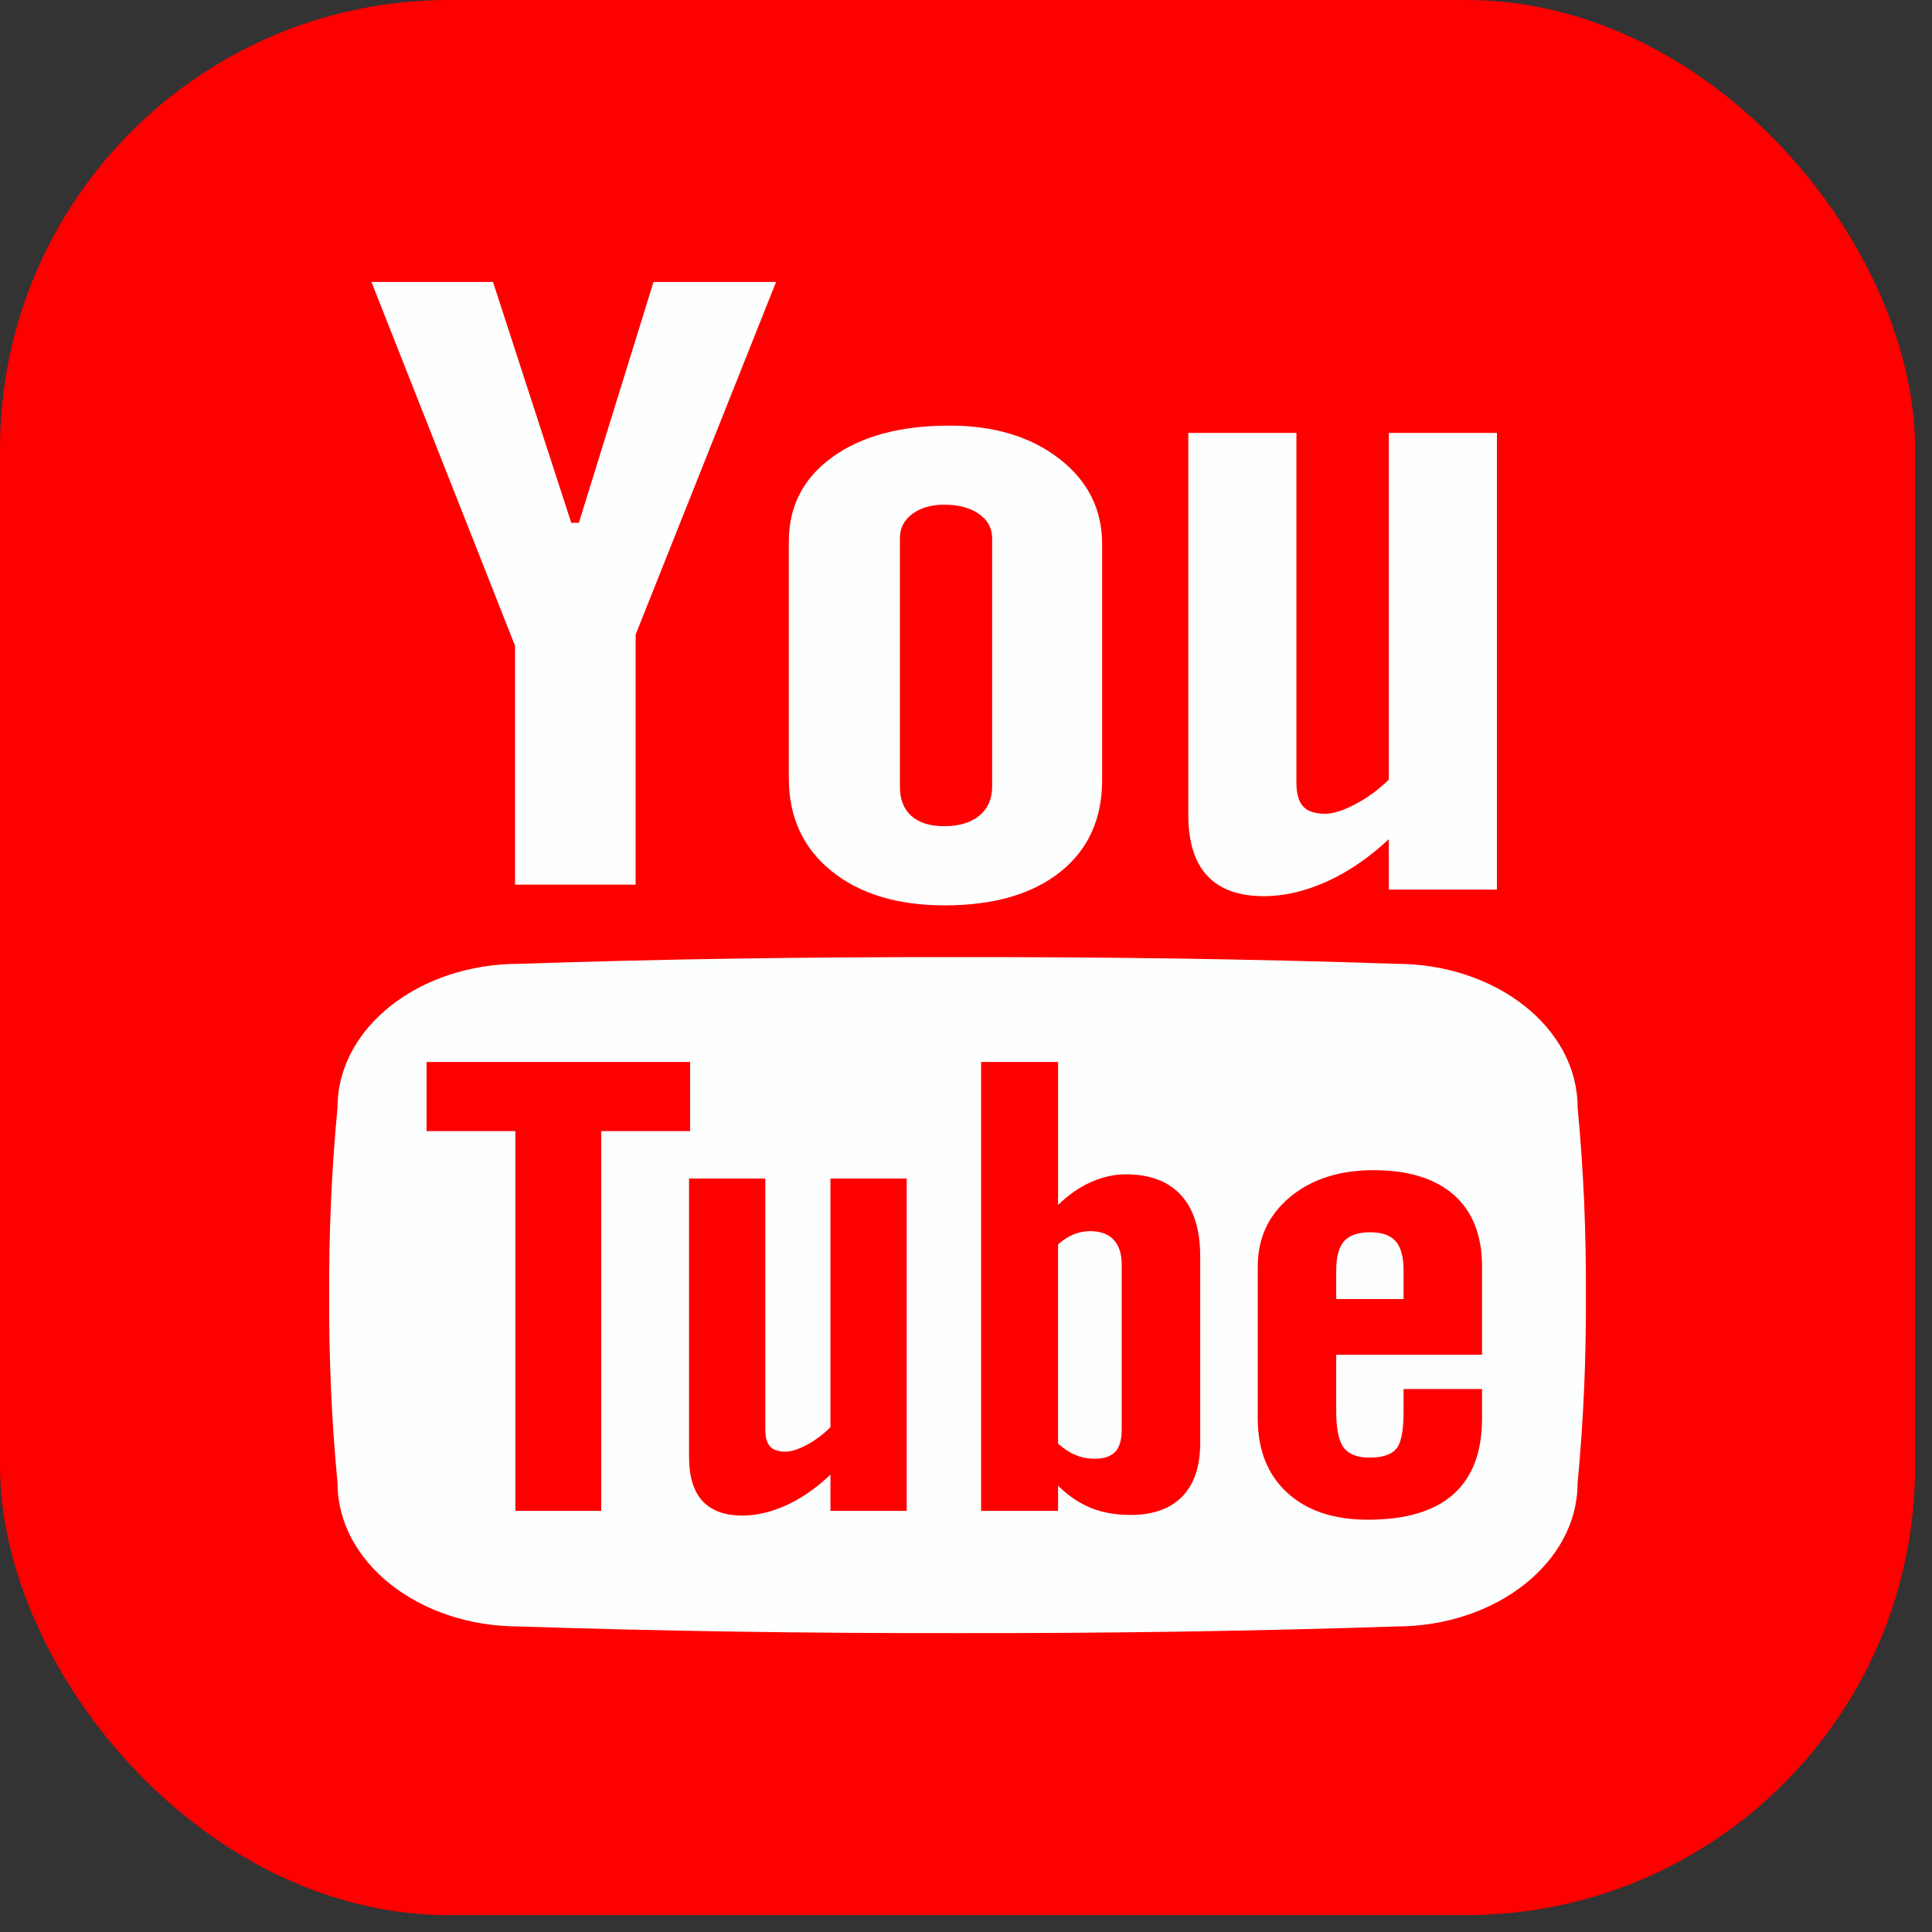
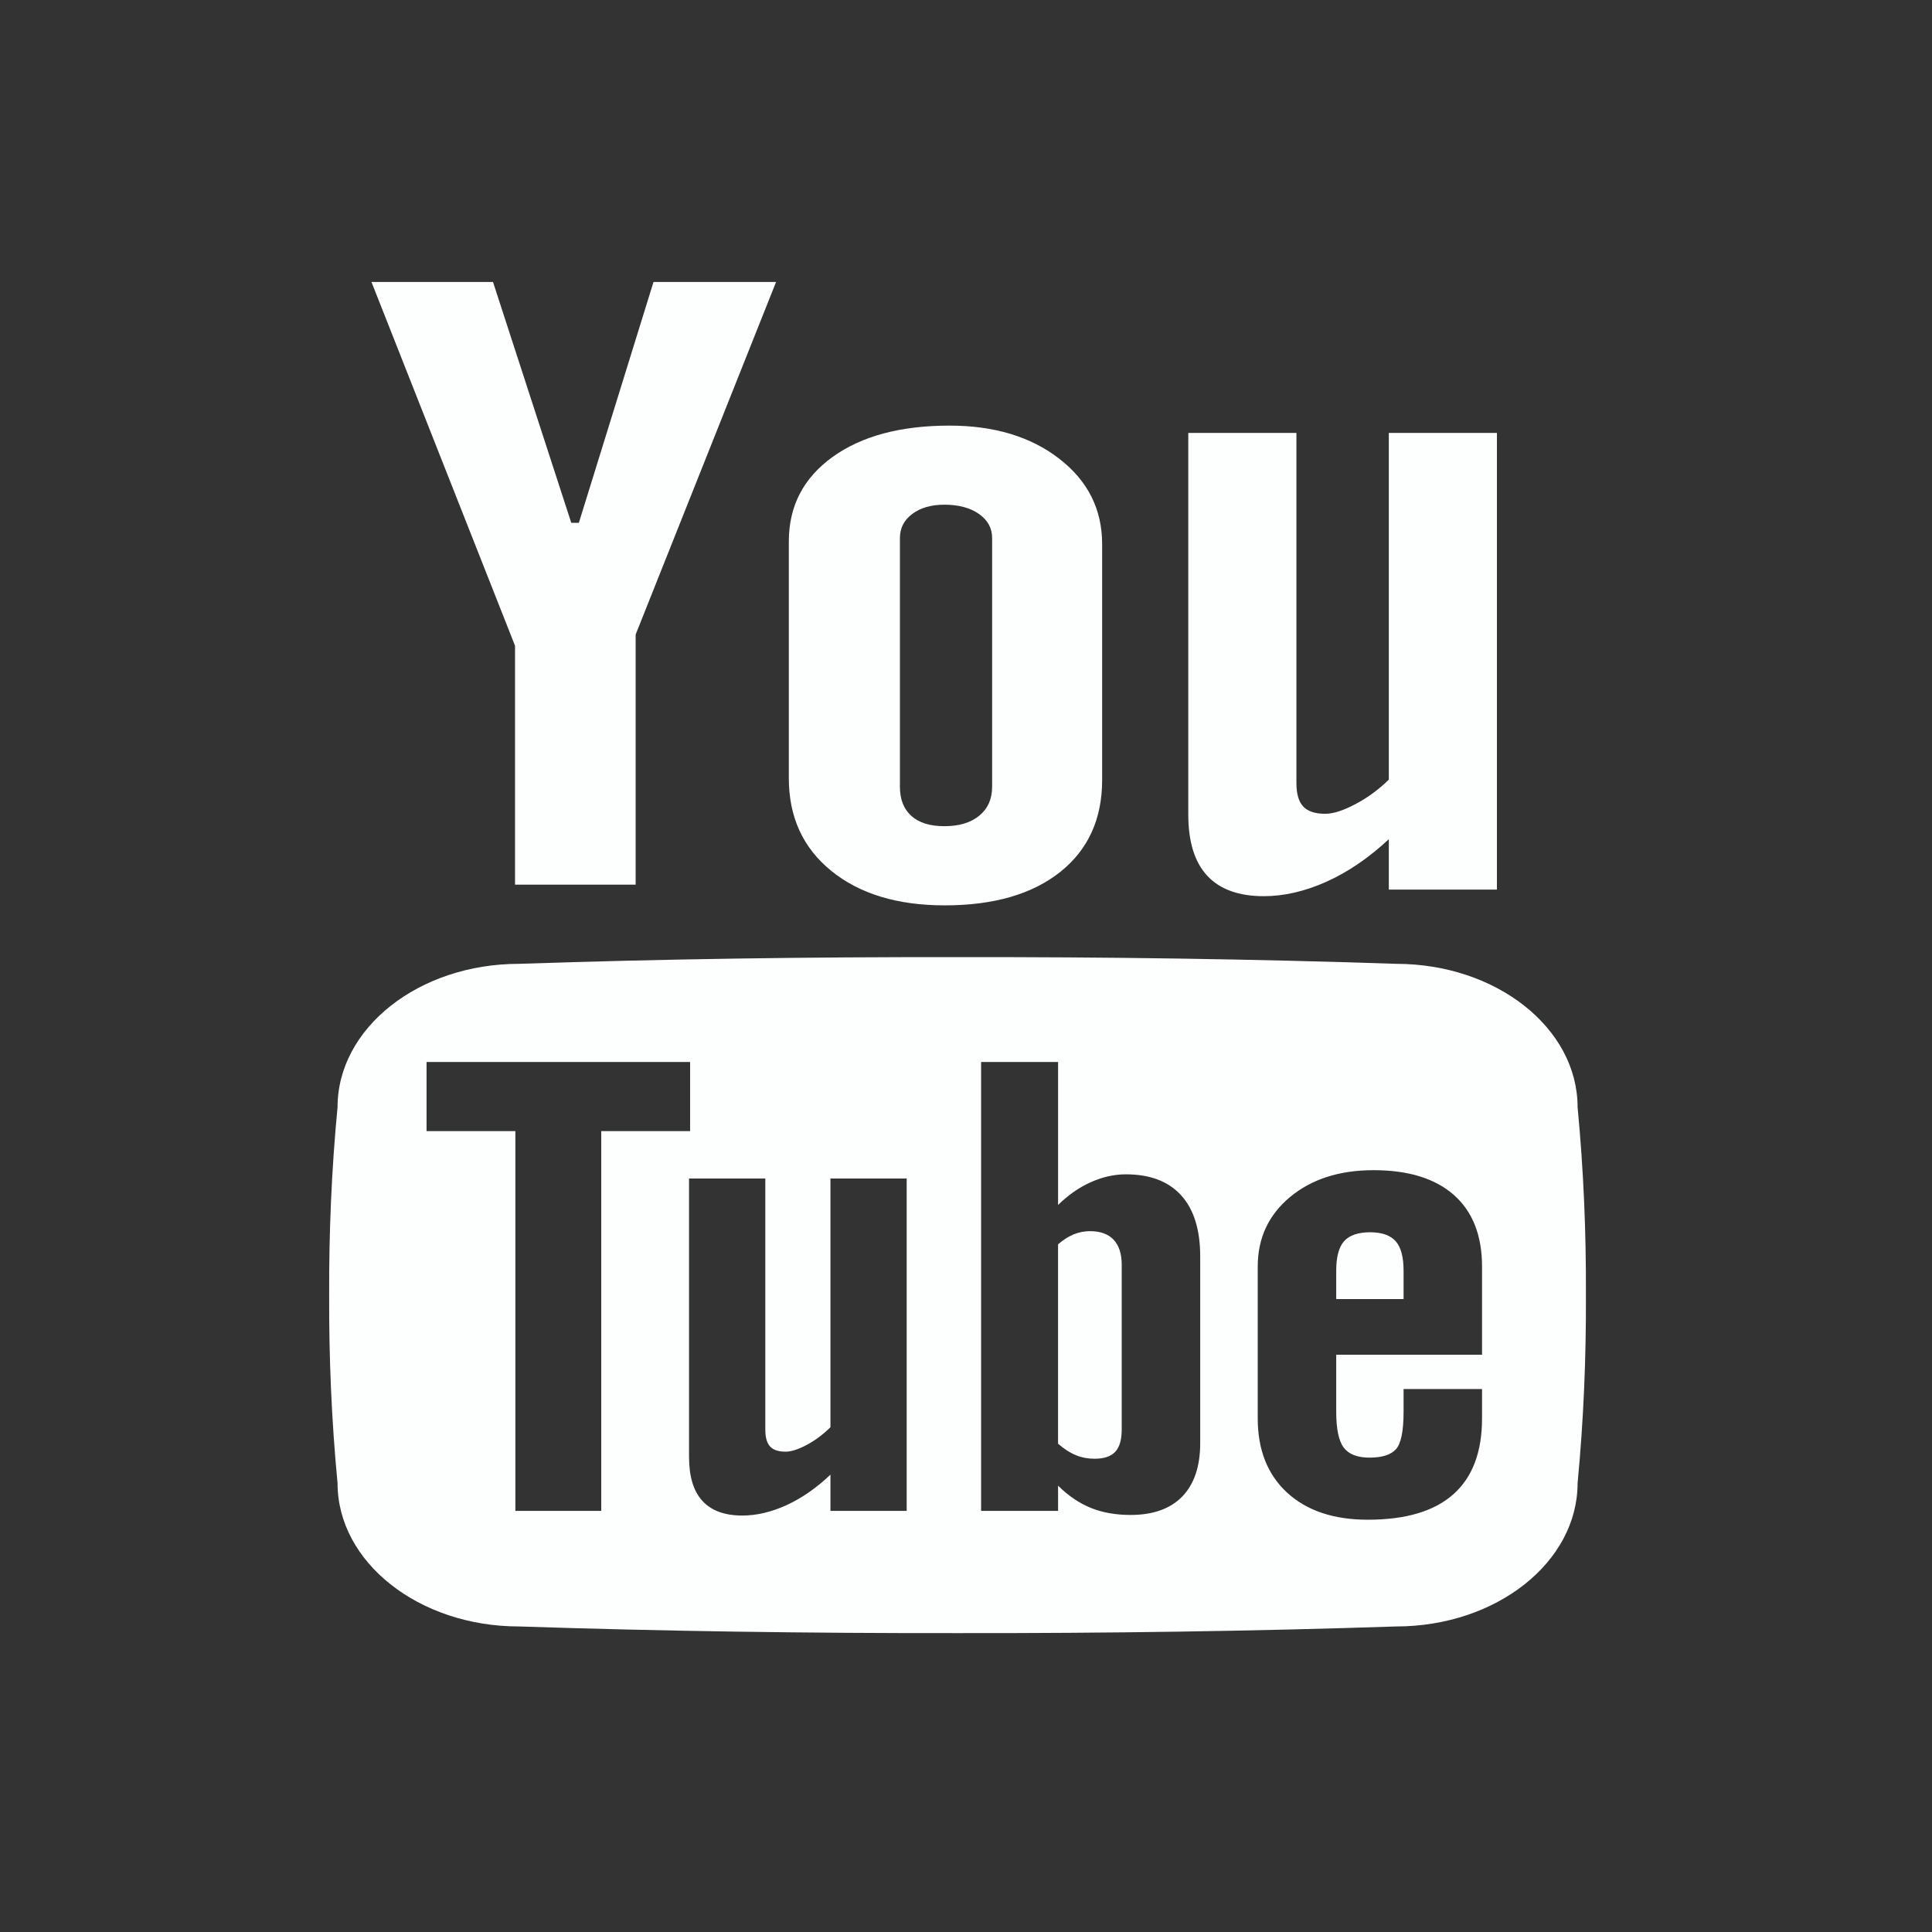
<svg xmlns="http://www.w3.org/2000/svg" width="88" height="88" viewBox="0 0 88 88" fill="none">
  <rect x="0" y="0" width="88" height="88" fill="#333333" stroke="none" />
-   <rect width="87.231" height="87.231" rx="20.445" fill="#FE0000" />
  <path d="M16.92 12.844H22.456L26.021 23.815H26.366L29.766 12.844H35.349L28.953 28.902V40.294H23.459V29.413L16.92 12.844ZM35.93 24.665C35.93 23.055 36.592 21.775 37.916 20.819C39.239 19.863 41.017 19.386 43.252 19.386C45.286 19.386 46.953 19.89 48.251 20.897C49.552 21.904 50.201 23.199 50.201 24.786V35.529C50.201 37.307 49.562 38.705 48.29 39.718C47.016 40.73 45.261 41.238 43.029 41.238C40.878 41.238 39.157 40.715 37.866 39.669C36.576 38.624 35.93 37.217 35.93 35.447V24.665ZM40.99 35.838C40.99 36.412 41.163 36.851 41.514 37.166C41.864 37.479 42.364 37.632 43.014 37.632C43.68 37.632 44.21 37.476 44.601 37.157C44.993 36.836 45.19 36.397 45.19 35.838V24.509C45.19 24.055 44.989 23.689 44.589 23.409C44.19 23.13 43.664 22.988 43.014 22.988C42.415 22.988 41.926 23.13 41.553 23.409C41.177 23.689 40.99 24.055 40.99 24.509V35.838ZM68.183 19.719V40.52H63.259V38.224C62.35 39.072 61.407 39.715 60.424 40.159C59.443 40.598 58.489 40.82 57.566 40.82C56.427 40.82 55.568 40.511 54.991 39.892C54.414 39.273 54.125 38.344 54.125 37.106V19.719H59.05V35.664C59.05 36.16 59.154 36.514 59.36 36.736C59.568 36.956 59.901 37.067 60.362 37.067C60.726 37.067 61.184 36.92 61.735 36.628C62.29 36.337 62.797 35.964 63.259 35.511V19.719H68.183ZM63.569 56.533C63.327 56.266 62.942 56.128 62.413 56.128C61.86 56.128 61.464 56.266 61.223 56.533C60.983 56.804 60.863 57.252 60.863 57.877V59.172H63.931V57.877C63.931 57.252 63.81 56.804 63.569 56.533ZM49.017 66.285C49.281 66.393 49.561 66.444 49.855 66.444C50.282 66.444 50.592 66.342 50.793 66.132C50.994 65.924 51.093 65.579 51.093 65.104V57.615C51.093 57.111 50.97 56.729 50.724 56.467C50.476 56.206 50.114 56.077 49.645 56.077C49.397 56.077 49.152 56.125 48.91 56.221C48.668 56.32 48.429 56.473 48.193 56.678V65.759C48.476 66.005 48.751 66.18 49.017 66.285ZM71.857 50.43C71.857 46.824 68.153 43.901 63.588 43.901C57.076 43.681 50.413 43.585 43.615 43.597C36.819 43.585 30.155 43.681 23.641 43.901C19.079 43.901 15.375 46.824 15.375 50.43C15.101 53.282 14.982 56.137 14.993 58.992C14.982 61.846 15.101 64.701 15.375 67.556C15.375 71.159 19.079 74.083 23.641 74.083C30.155 74.299 36.819 74.395 43.615 74.386C50.413 74.395 57.076 74.299 63.588 74.083C68.153 74.083 71.857 71.159 71.857 67.556C72.13 64.701 72.249 61.846 72.236 58.992C72.249 56.137 72.13 53.282 71.857 50.43ZM27.386 68.602V68.818H23.475V68.602V51.521H19.429V51.308V48.585V48.372H31.433V48.585V51.308V51.521H27.386V68.602ZM41.298 53.892V68.602V68.818H37.826V68.602V67.168C37.185 67.778 36.52 68.238 35.828 68.557C35.135 68.872 34.463 69.031 33.811 69.031C33.008 69.031 32.404 68.809 31.996 68.367C31.588 67.922 31.385 67.255 31.385 66.366V66.149V53.892V53.679H34.859V53.892V65.119C34.859 65.47 34.931 65.729 35.076 65.885C35.222 66.044 35.458 66.122 35.783 66.122C36.04 66.122 36.362 66.017 36.753 65.81C37.142 65.6 37.499 65.332 37.826 65.008V53.892V53.679H41.298V53.892ZM54.668 57.447V65.509V65.726C54.668 66.787 54.396 67.598 53.852 68.163C53.308 68.722 52.521 69.004 51.493 69.004C50.814 69.004 50.21 68.896 49.678 68.68C49.145 68.46 48.65 68.124 48.194 67.67V68.602V68.818H44.688V68.602V48.585V48.372H48.194V48.585V54.884C48.662 54.427 49.158 54.081 49.684 53.847C50.212 53.61 50.745 53.489 51.283 53.489C52.38 53.489 53.221 53.808 53.799 54.445C54.378 55.082 54.668 56.011 54.668 57.231V57.447ZM67.505 57.904V61.489V61.705H60.863V64.305C60.863 65.089 60.977 65.633 61.205 65.936C61.435 66.24 61.826 66.393 62.379 66.393C62.954 66.393 63.358 66.264 63.588 66.005C63.816 65.75 63.931 65.182 63.931 64.305V63.484V63.268H67.505V63.484V64.389V64.605C67.505 66.135 67.071 67.285 66.2 68.061C65.329 68.836 64.03 69.221 62.3 69.221C60.745 69.221 59.523 68.809 58.628 67.989C57.736 67.168 57.288 66.038 57.288 64.605V64.389V57.904V57.691C57.288 56.395 57.779 55.341 58.759 54.523C59.74 53.709 61.01 53.3 62.564 53.3C64.153 53.3 65.373 53.679 66.227 54.433C67.077 55.187 67.505 56.275 67.505 57.691V57.904H67.505Z" fill="#FCFFFD" />
</svg>